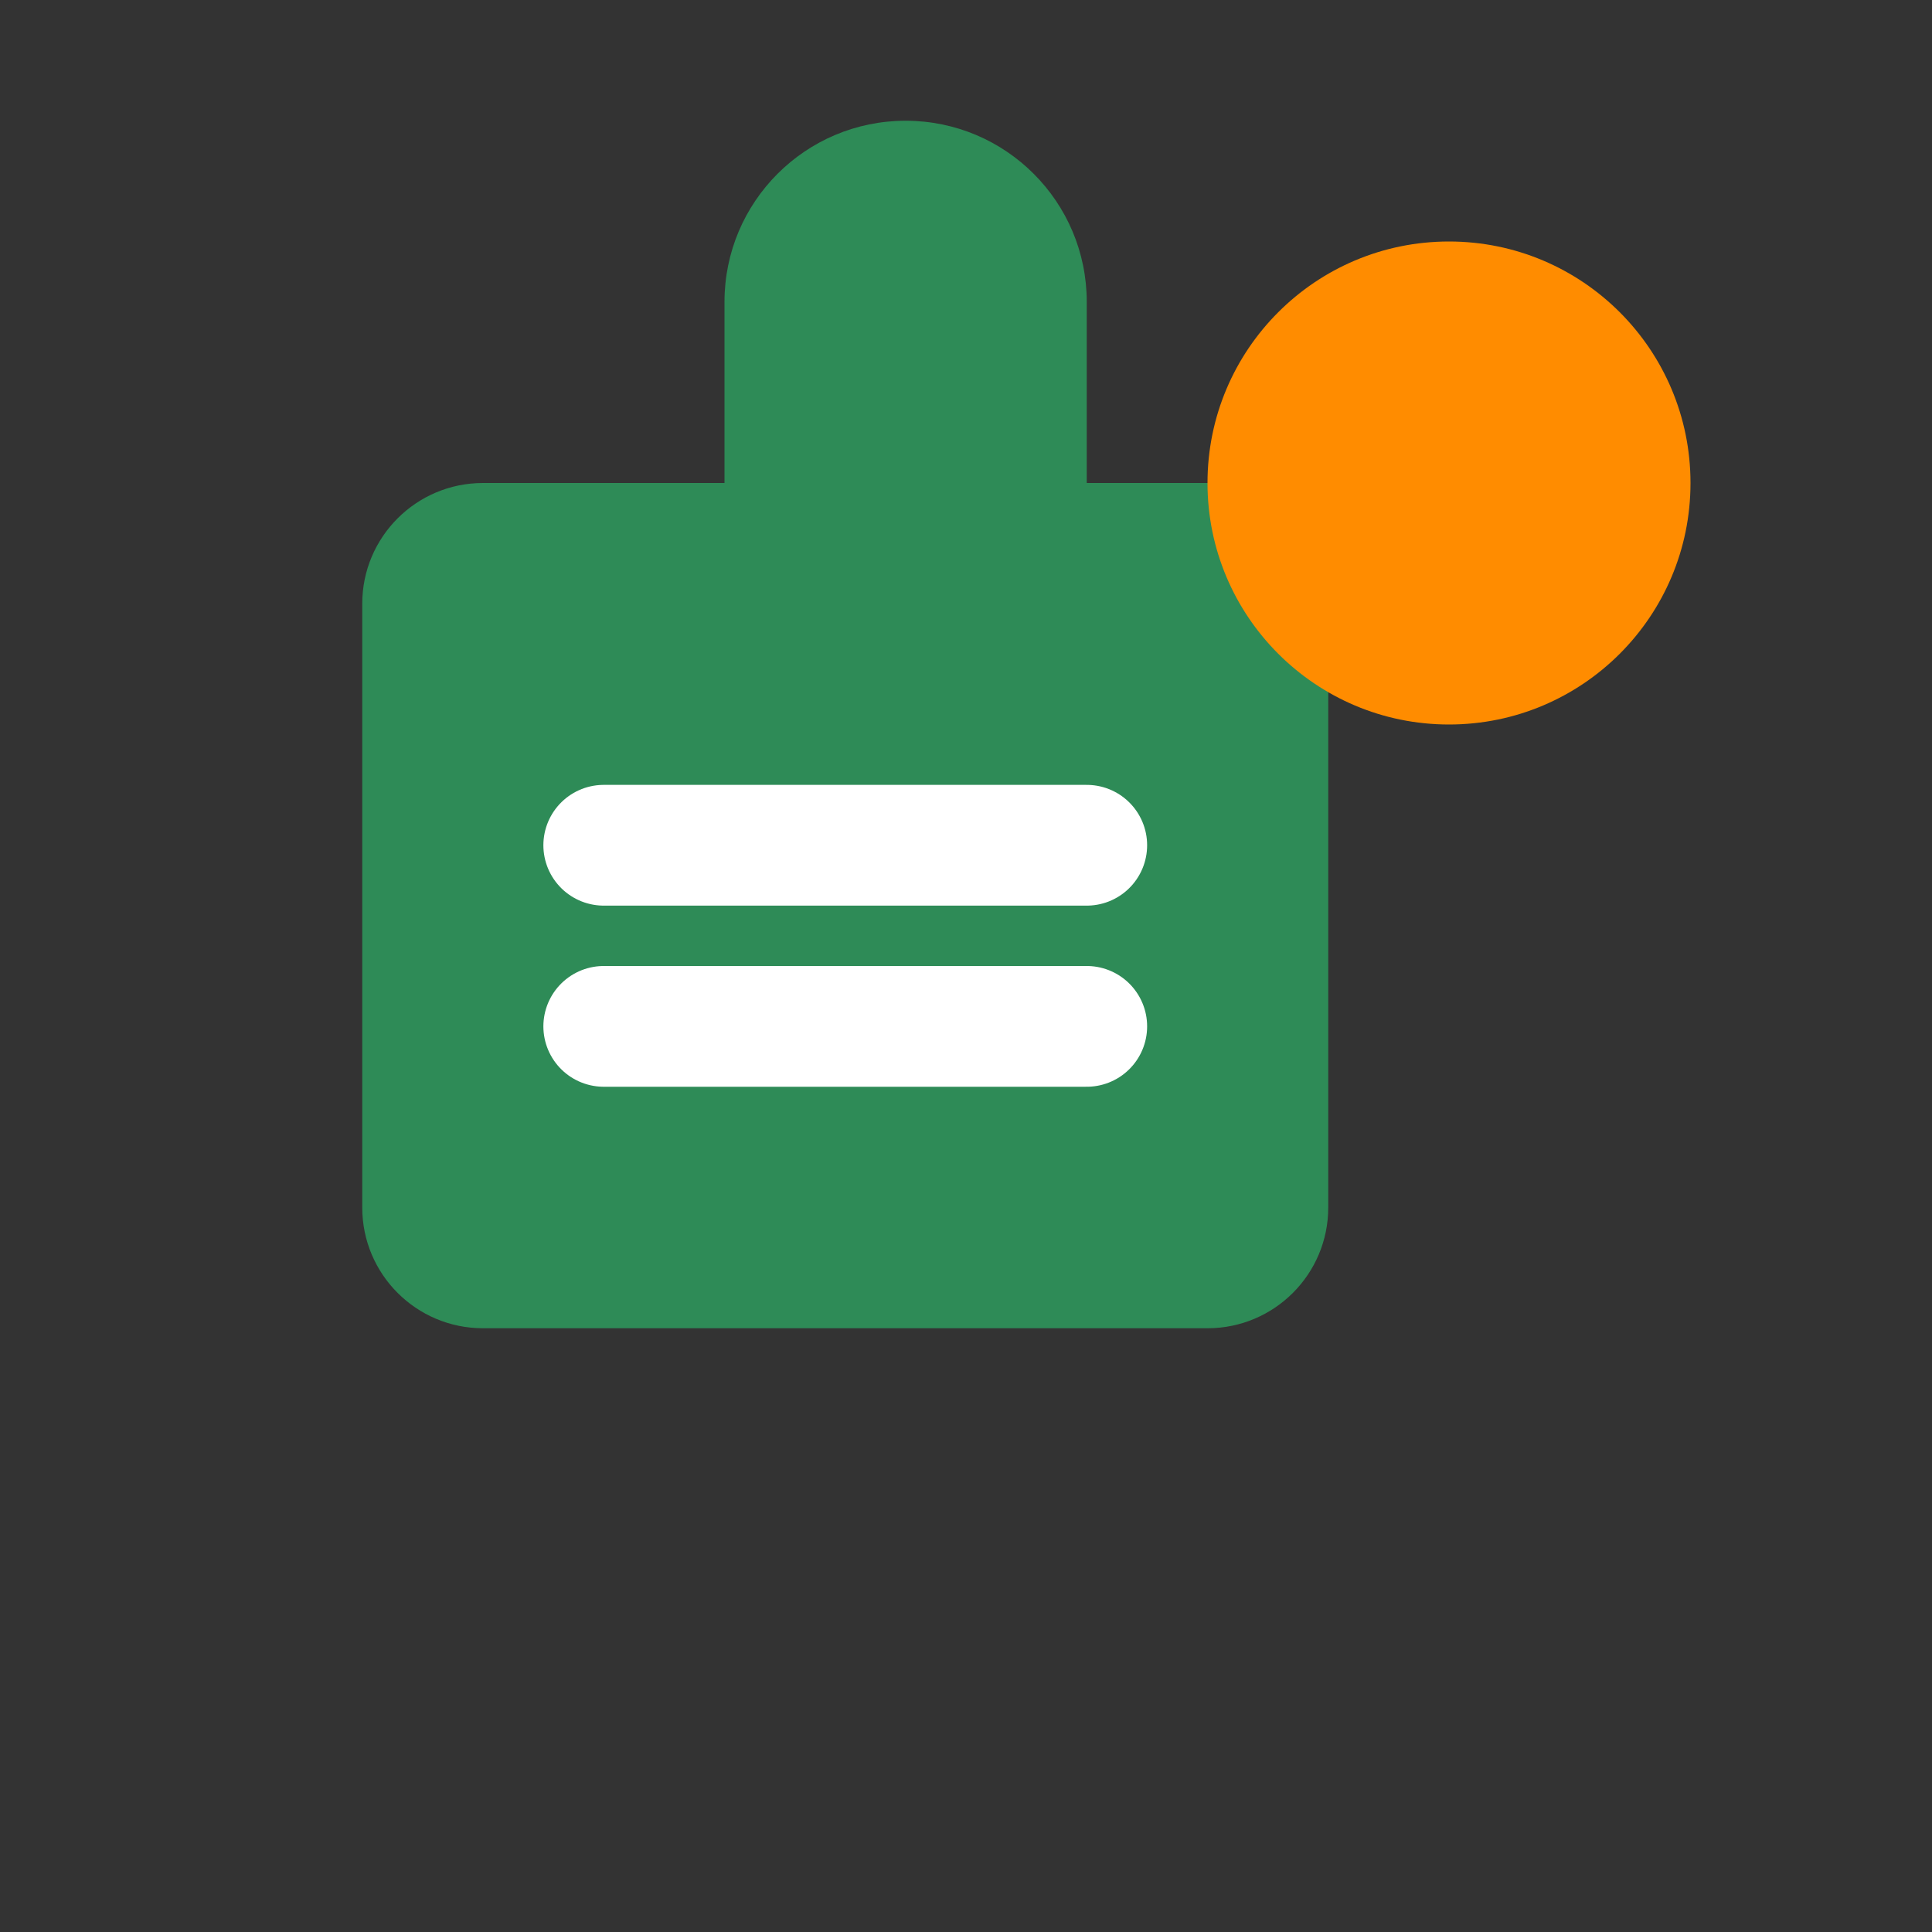
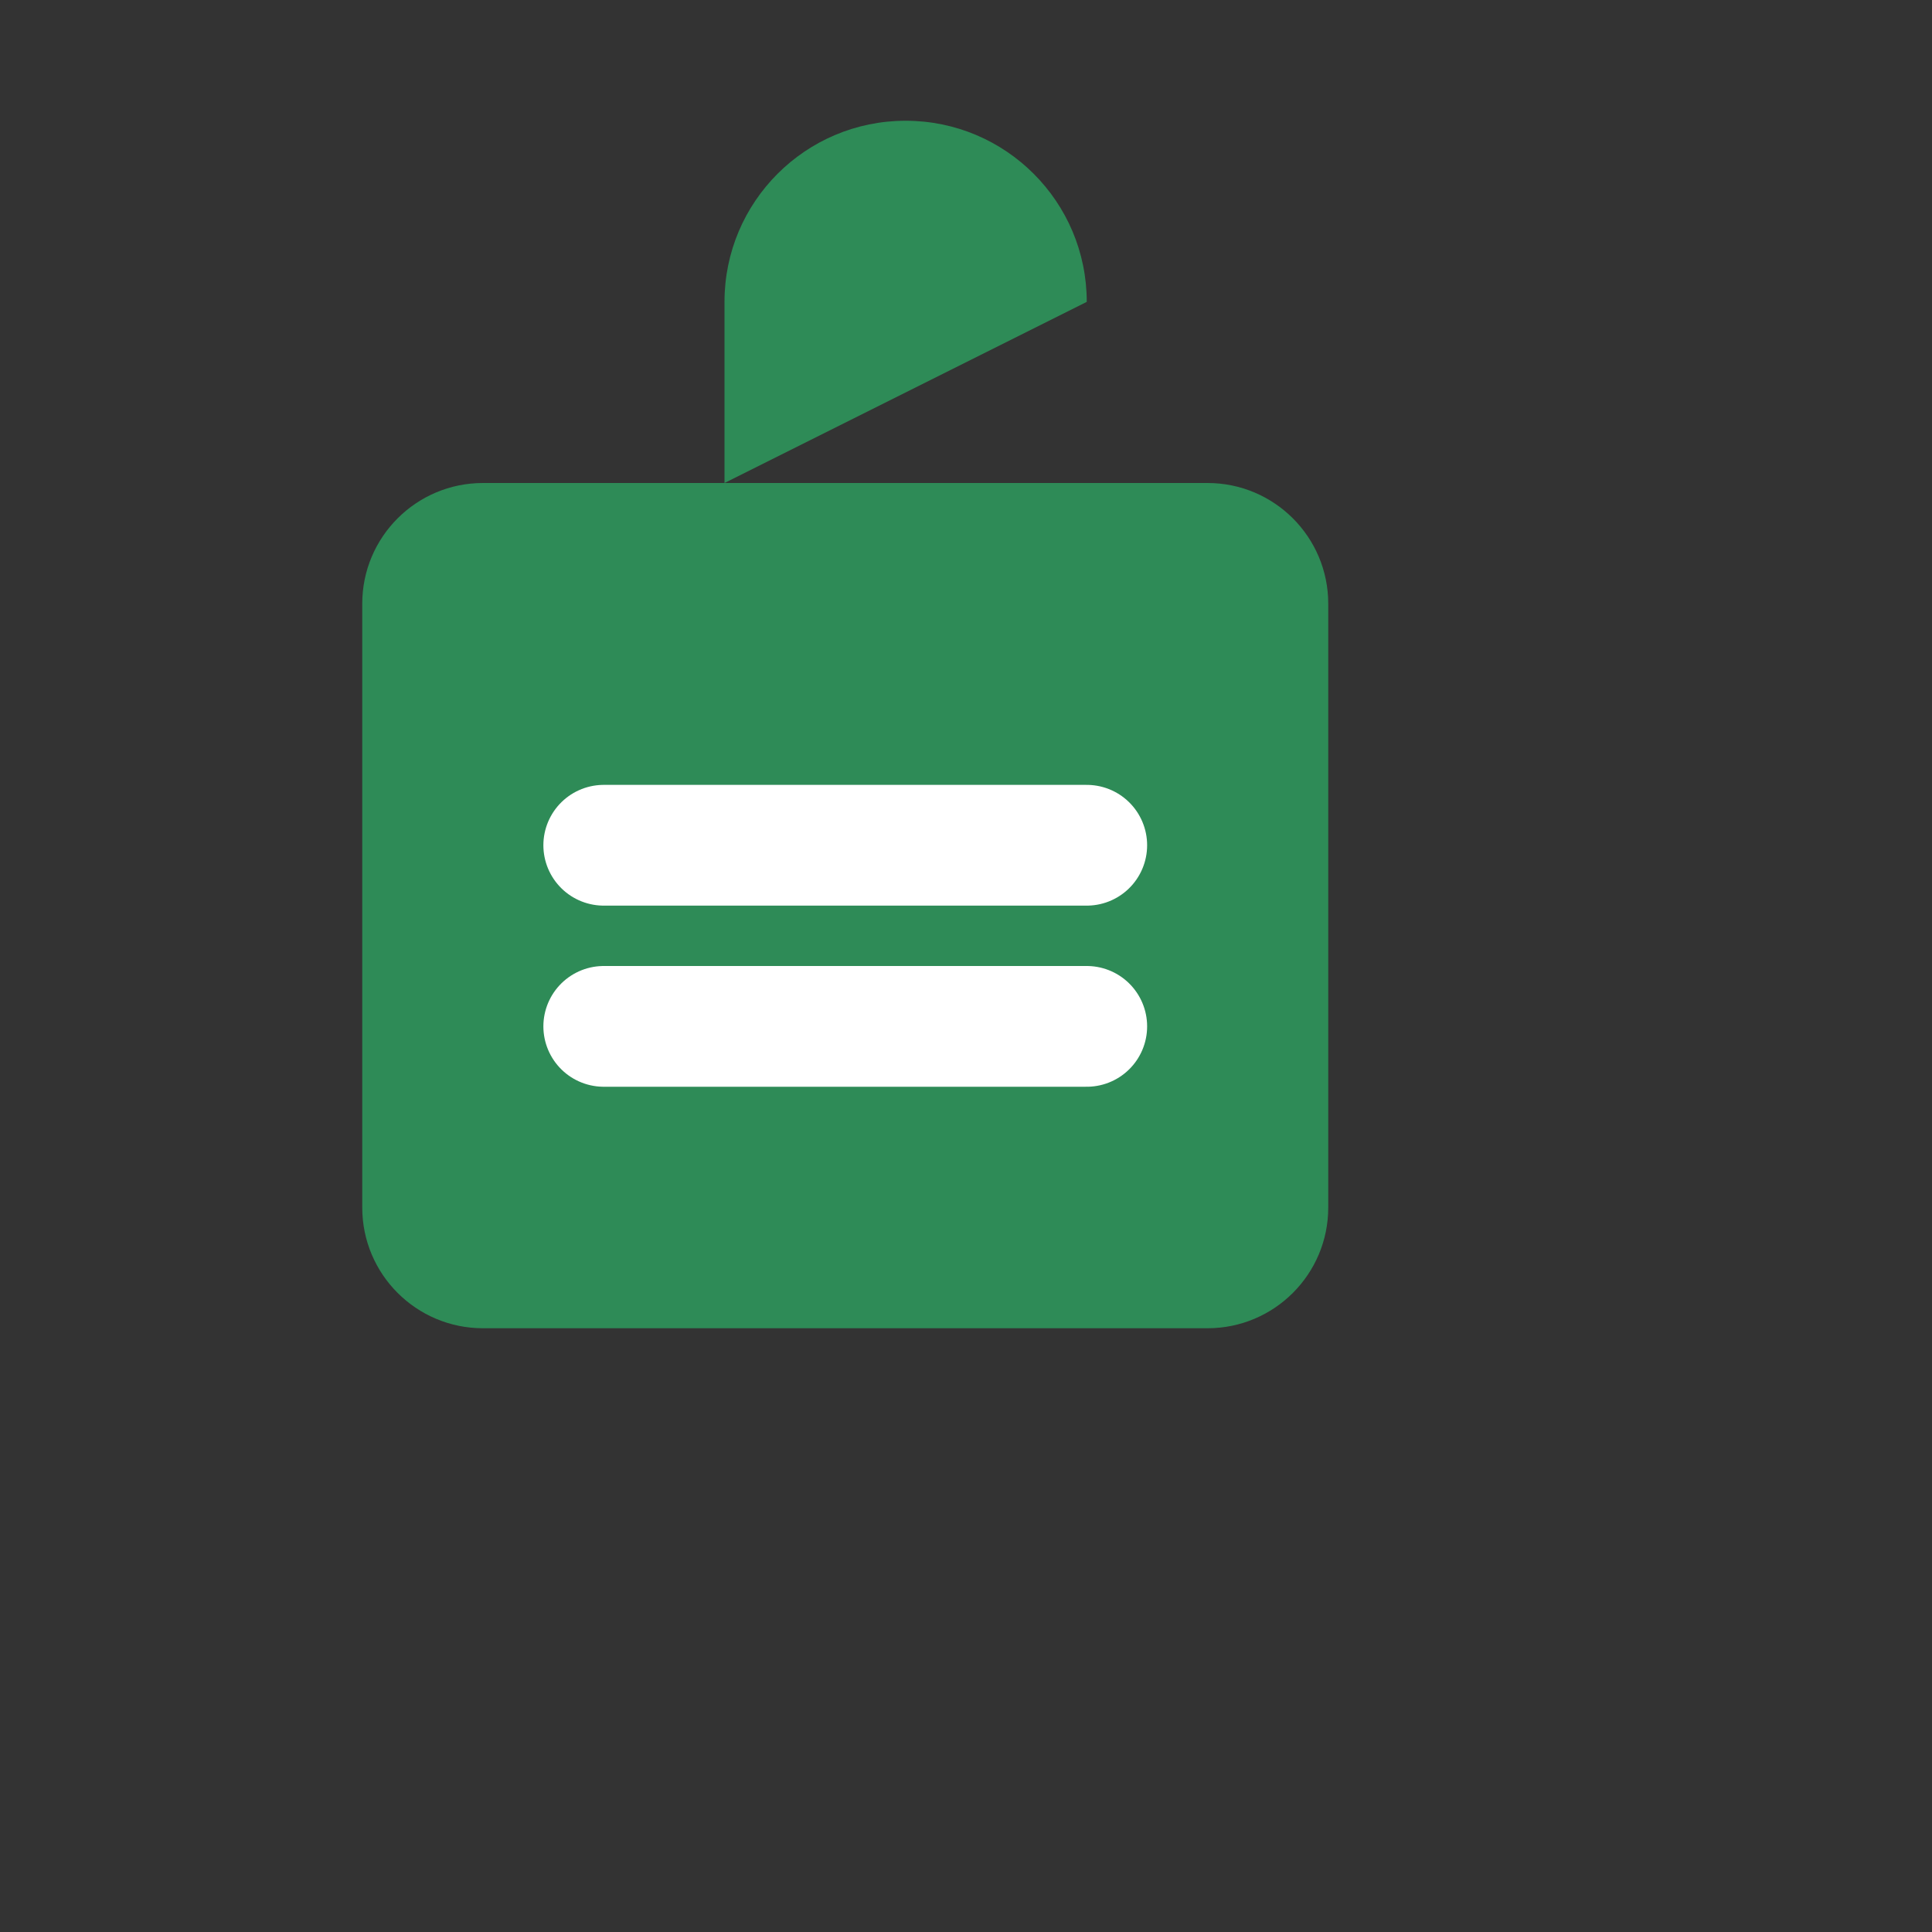
<svg xmlns="http://www.w3.org/2000/svg" width="32" height="32" viewBox="0 0 32 32">
  <rect x="0" y="0" width="32" height="32" fill="#333333" stroke="none" />
  <defs>
    <linearGradient id="gradient" x1="0%" y1="0%" x2="100%" y2="100%">
      <stop offset="0%" style="stop-color:#2E8B57" />
      <stop offset="100%" style="stop-color:#FF8C00" />
    </linearGradient>
  </defs>
  <g stroke="none" stroke-width="1" fill="none" fill-rule="evenodd">
    <path d="M22,10 L22,20 C22,21.105 21.105,22 20,22 L8,22 C6.895,22 6,21.105 6,20 L6,10 C6,8.895 6.895,8 8,8 L20,8 C21.105,8 22,8.895 22,10 Z" fill="#2E8B57" />
-     <path d="M15,2 C16.657,2 18,3.343 18,5 L18,8 L12,8 L12,5 C12,3.343 13.343,2 15,2 Z" fill="#2E8B57" />
-     <circle cx="24" cy="8" r="4" fill="#FF8C00" />
+     <path d="M15,2 C16.657,2 18,3.343 18,5 L12,8 L12,5 C12,3.343 13.343,2 15,2 Z" fill="#2E8B57" />
    <path d="M10,14 L18,14" stroke="#FFFFFF" stroke-width="2" stroke-linecap="round" />
    <path d="M10,17 L18,17" stroke="#FFFFFF" stroke-width="2" stroke-linecap="round" />
  </g>
</svg>